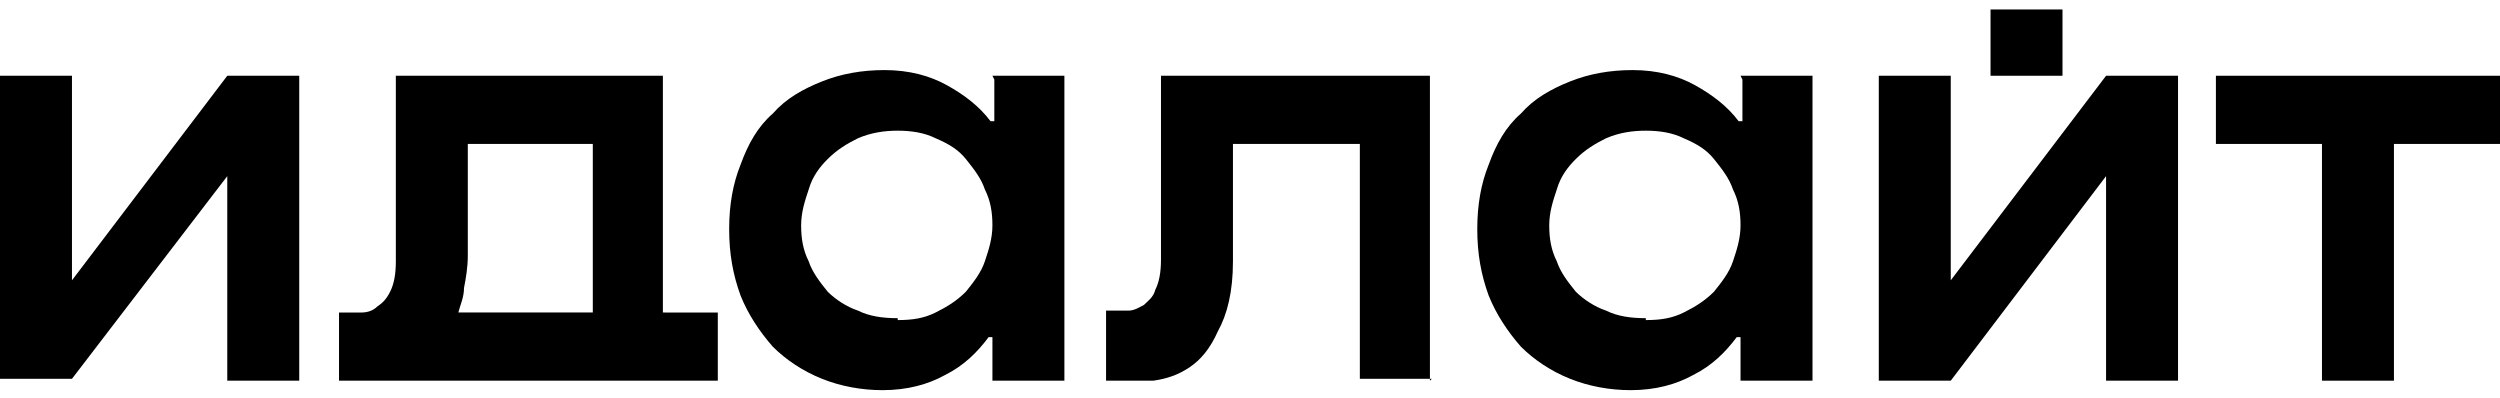
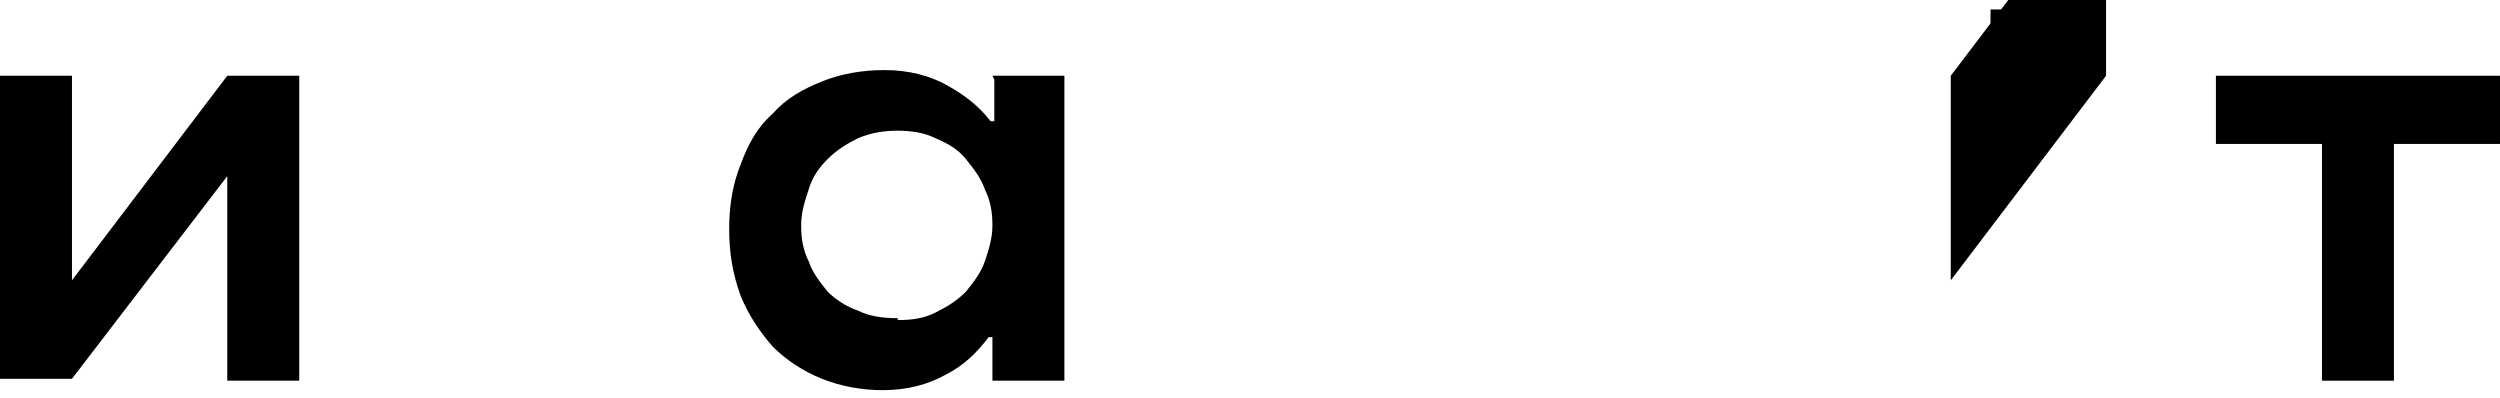
<svg xmlns="http://www.w3.org/2000/svg" viewBox="0 0 132 21" class="TheLogo" width="132" height="21">
  <path d="M12,4h3.8v16.1h-3.8v-10.8L3.8,20H0V4h3.8v10.8L12,4Z" />
-   <path d="M35.1,16.5h2.8v3.6h-20v-3.6h.4c.3,0,.5,0,.8,0,.3,0,.6-.1.8-.3.3-.2.5-.4.7-.8.2-.4.3-.9.3-1.6,0-.4,0-1,0-1.7,0-.8,0-1.6,0-2.6,0-.9,0-1.9,0-2.8,0-1,0-1.9,0-2.7h14.1v12.5ZM31.3,16.5V7.6h-6.6c0,1.1,0,2.1,0,3.2,0,1.1,0,2,0,2.7,0,.6-.1,1.2-.2,1.7,0,.5-.2.9-.3,1.3h7.3Z" />
  <path d="M52.4,4h3.8v16.1h-3.8v-2.3h-.2c-.6.8-1.3,1.5-2.3,2-.9.5-2,.8-3.3.8-1.1,0-2.2-.2-3.2-.6-1-.4-1.9-1-2.6-1.7-.7-.8-1.3-1.7-1.7-2.7-.4-1.1-.6-2.2-.6-3.5s.2-2.4.6-3.4c.4-1.1.9-2,1.7-2.7.7-.8,1.6-1.3,2.6-1.7,1-.4,2.1-.6,3.3-.6,1.3,0,2.4.3,3.3.8s1.7,1.1,2.3,1.9h.2v-2.2ZM47.4,16.9c.8,0,1.4-.1,2-.4.6-.3,1.1-.6,1.6-1.1.4-.5.8-1,1-1.6.2-.6.4-1.2.4-1.9s-.1-1.3-.4-1.9c-.2-.6-.6-1.1-1-1.6-.4-.5-.9-.8-1.6-1.1-.6-.3-1.3-.4-2-.4s-1.4.1-2.1.4c-.6.3-1.1.6-1.6,1.1-.4.4-.8.9-1,1.6-.2.6-.4,1.2-.4,1.9s.1,1.3.4,1.9c.2.6.6,1.1,1,1.6.4.4,1,.8,1.6,1,.6.3,1.3.4,2.1.4Z" />
-   <path d="M75.6,20h-3.8V7.6h-6.7c0,1.1,0,2.3,0,3.4,0,1.1,0,2.1,0,2.8,0,1.6-.3,2.8-.8,3.7-.4.9-.9,1.5-1.5,1.9-.6.4-1.2.6-1.9.7-.6,0-1.2,0-1.8,0h-.7v-3.7h.4c.3,0,.5,0,.8,0,.3,0,.6-.2.8-.3.2-.2.5-.4.6-.8.2-.4.3-.9.3-1.6,0-.4,0-1,0-1.7,0-.8,0-1.6,0-2.6,0-.9,0-1.9,0-2.8v-2.6h14.2v16.1Z" />
-   <path d="M91.9,4h3.8v16.1h-3.8v-2.3h-.2c-.6.8-1.3,1.5-2.3,2-.9.5-2,.8-3.3.8-1.1,0-2.2-.2-3.2-.6-1-.4-1.9-1-2.6-1.7-.7-.8-1.3-1.7-1.7-2.7-.4-1.1-.6-2.2-.6-3.5s.2-2.4.6-3.4c.4-1.1.9-2,1.7-2.7.7-.8,1.6-1.3,2.6-1.7,1-.4,2.1-.6,3.3-.6,1.3,0,2.4.3,3.3.8.9.5,1.7,1.1,2.3,1.9h.2v-2.2ZM86.9,16.9c.8,0,1.4-.1,2-.4.6-.3,1.1-.6,1.6-1.1.4-.5.8-1,1-1.6.2-.6.4-1.2.4-1.9s-.1-1.3-.4-1.9c-.2-.6-.6-1.1-1-1.6-.4-.5-.9-.8-1.6-1.1-.6-.3-1.3-.4-2-.4s-1.4.1-2.1.4c-.6.3-1.1.6-1.6,1.1-.4.4-.8.9-1,1.6-.2.6-.4,1.2-.4,1.9s.1,1.3.4,1.9c.2.6.6,1.1,1,1.6.4.4,1,.8,1.6,1,.6.3,1.3.4,2.1.4Z" />
-   <path d="M111.2,4h3.8v16.1h-3.8v-10.8l-8.2,10.8h-3.8V4h3.8v10.8l8.2-10.8Z" />
+   <path d="M111.2,4h3.8h-3.8v-10.8l-8.2,10.8h-3.8V4h3.8v10.8l8.2-10.8Z" />
  <path d="M132,7.6h-5.6v12.5h-3.8V7.6h-5.6v-3.6h15v3.6Z" />
  <path d="M105.1.5h3.8v3.5h-3.8V.5Z" />
</svg>